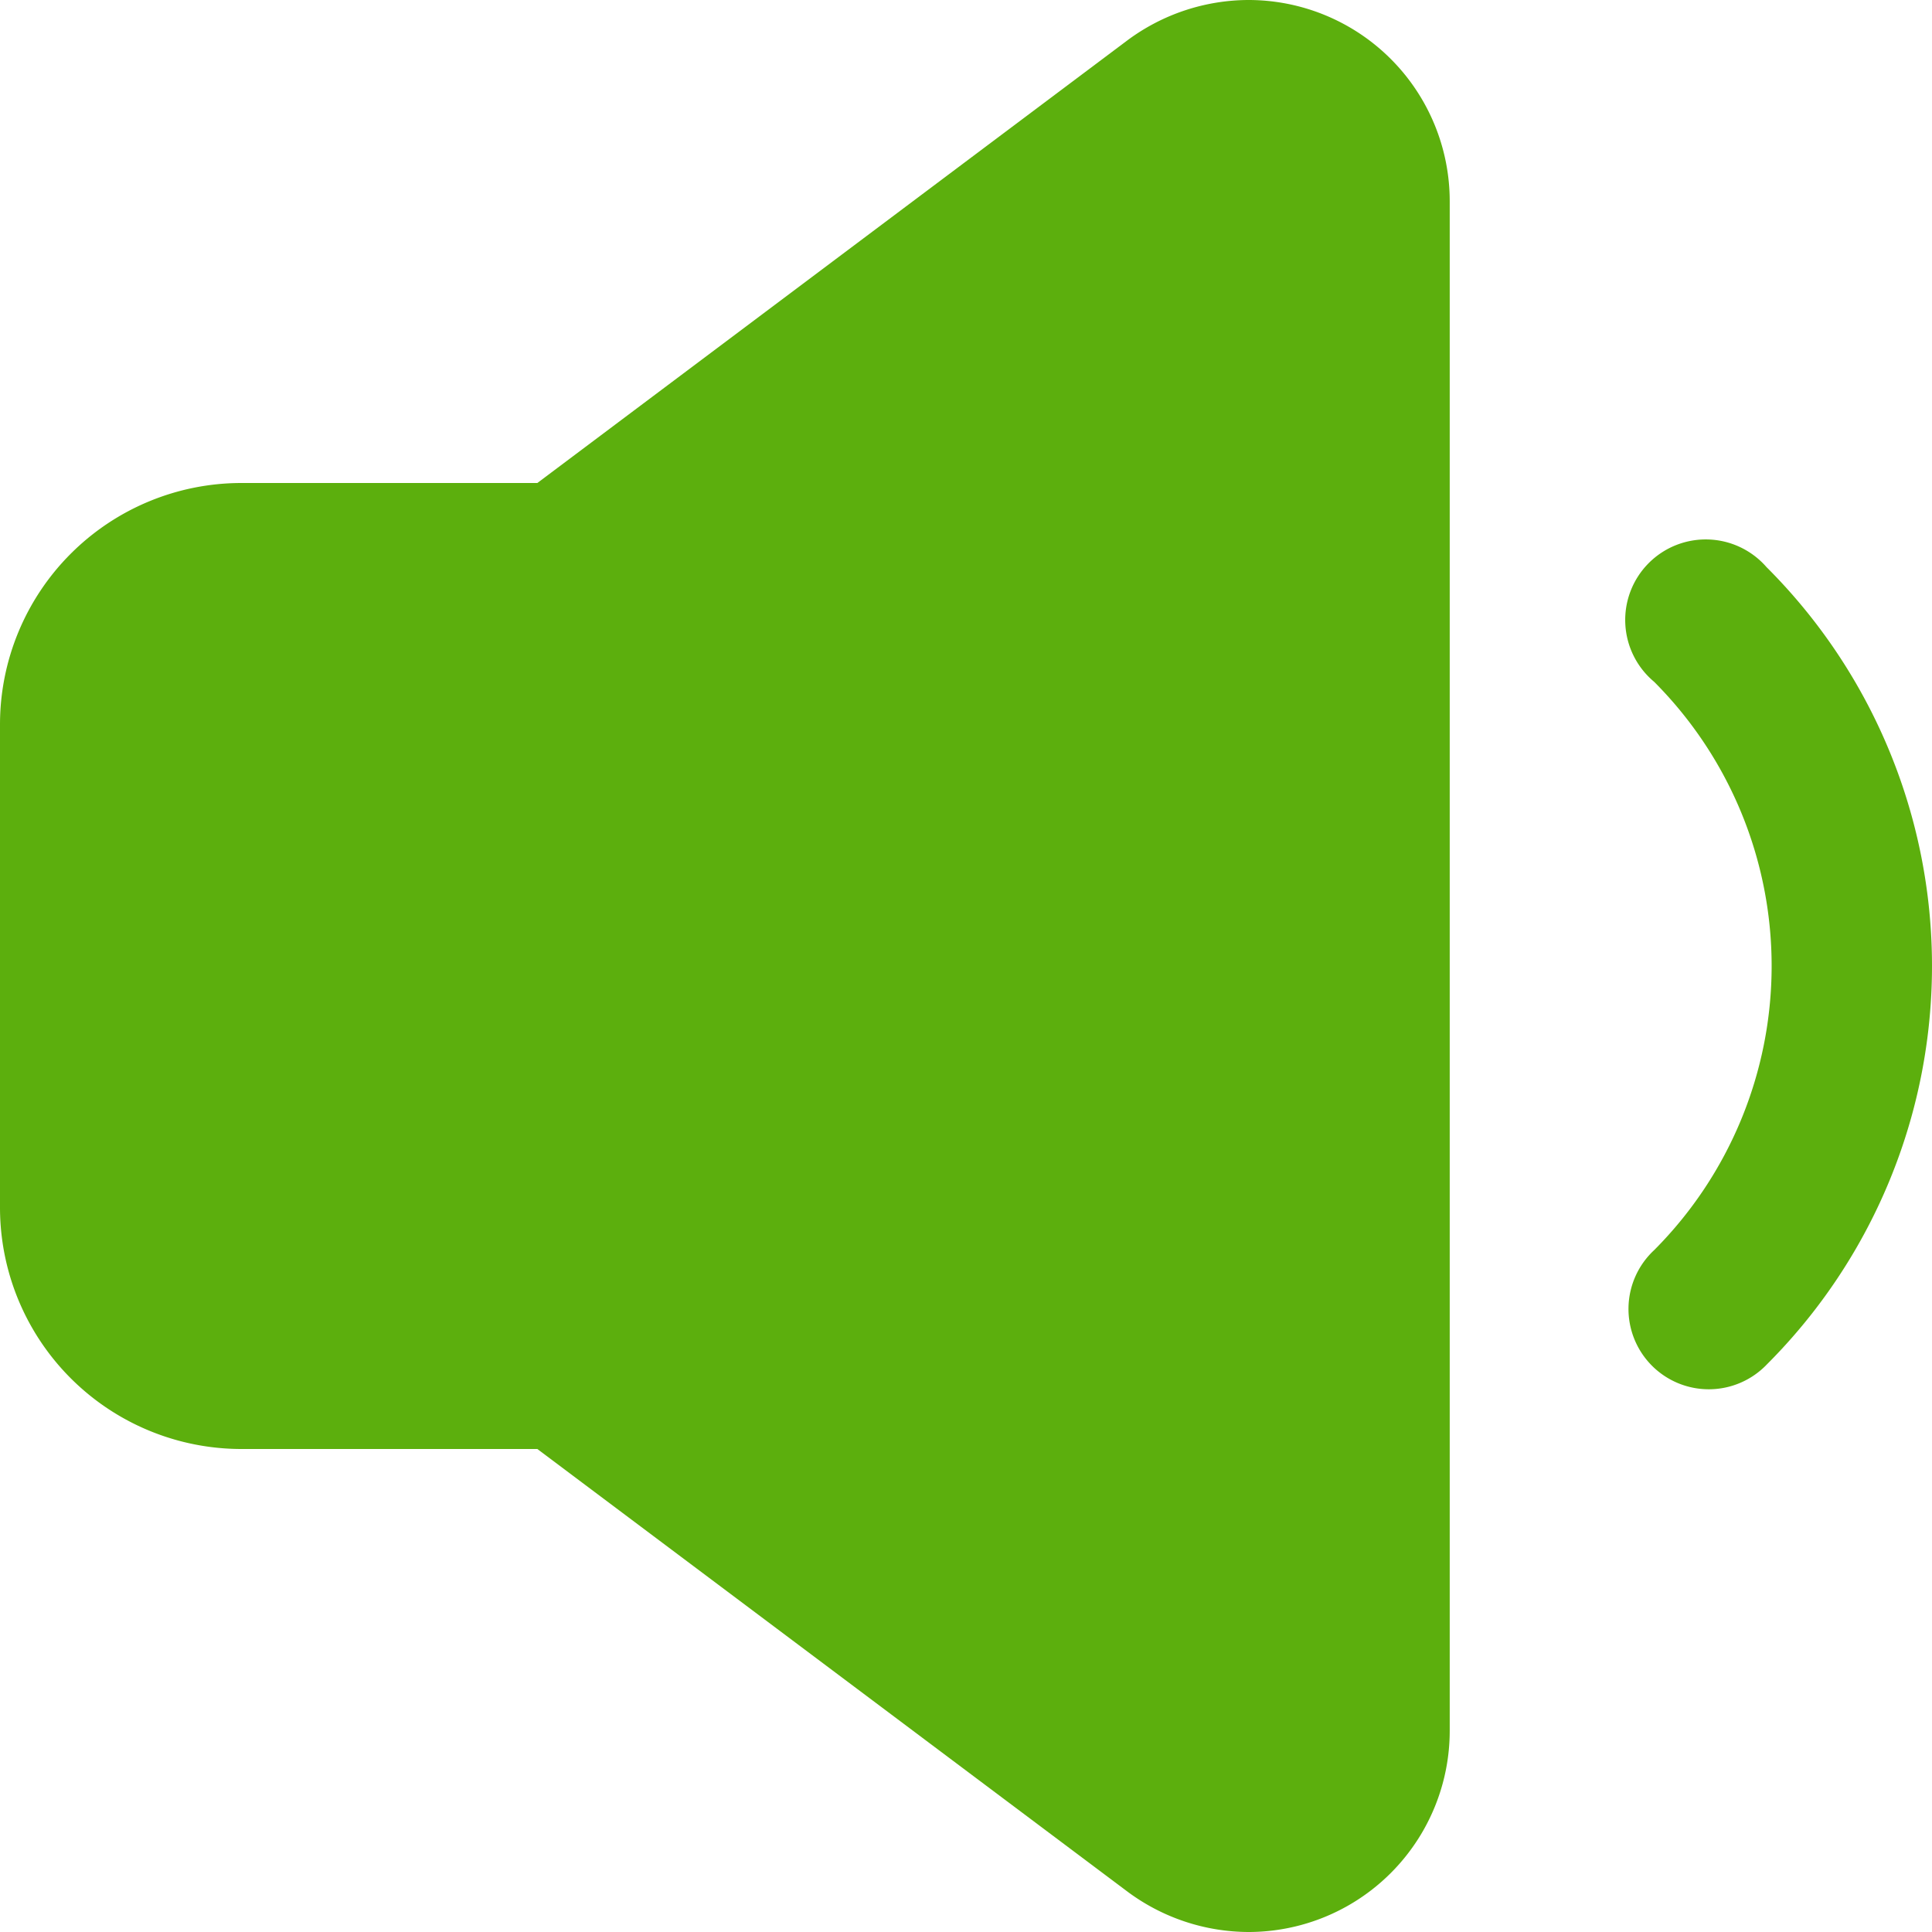
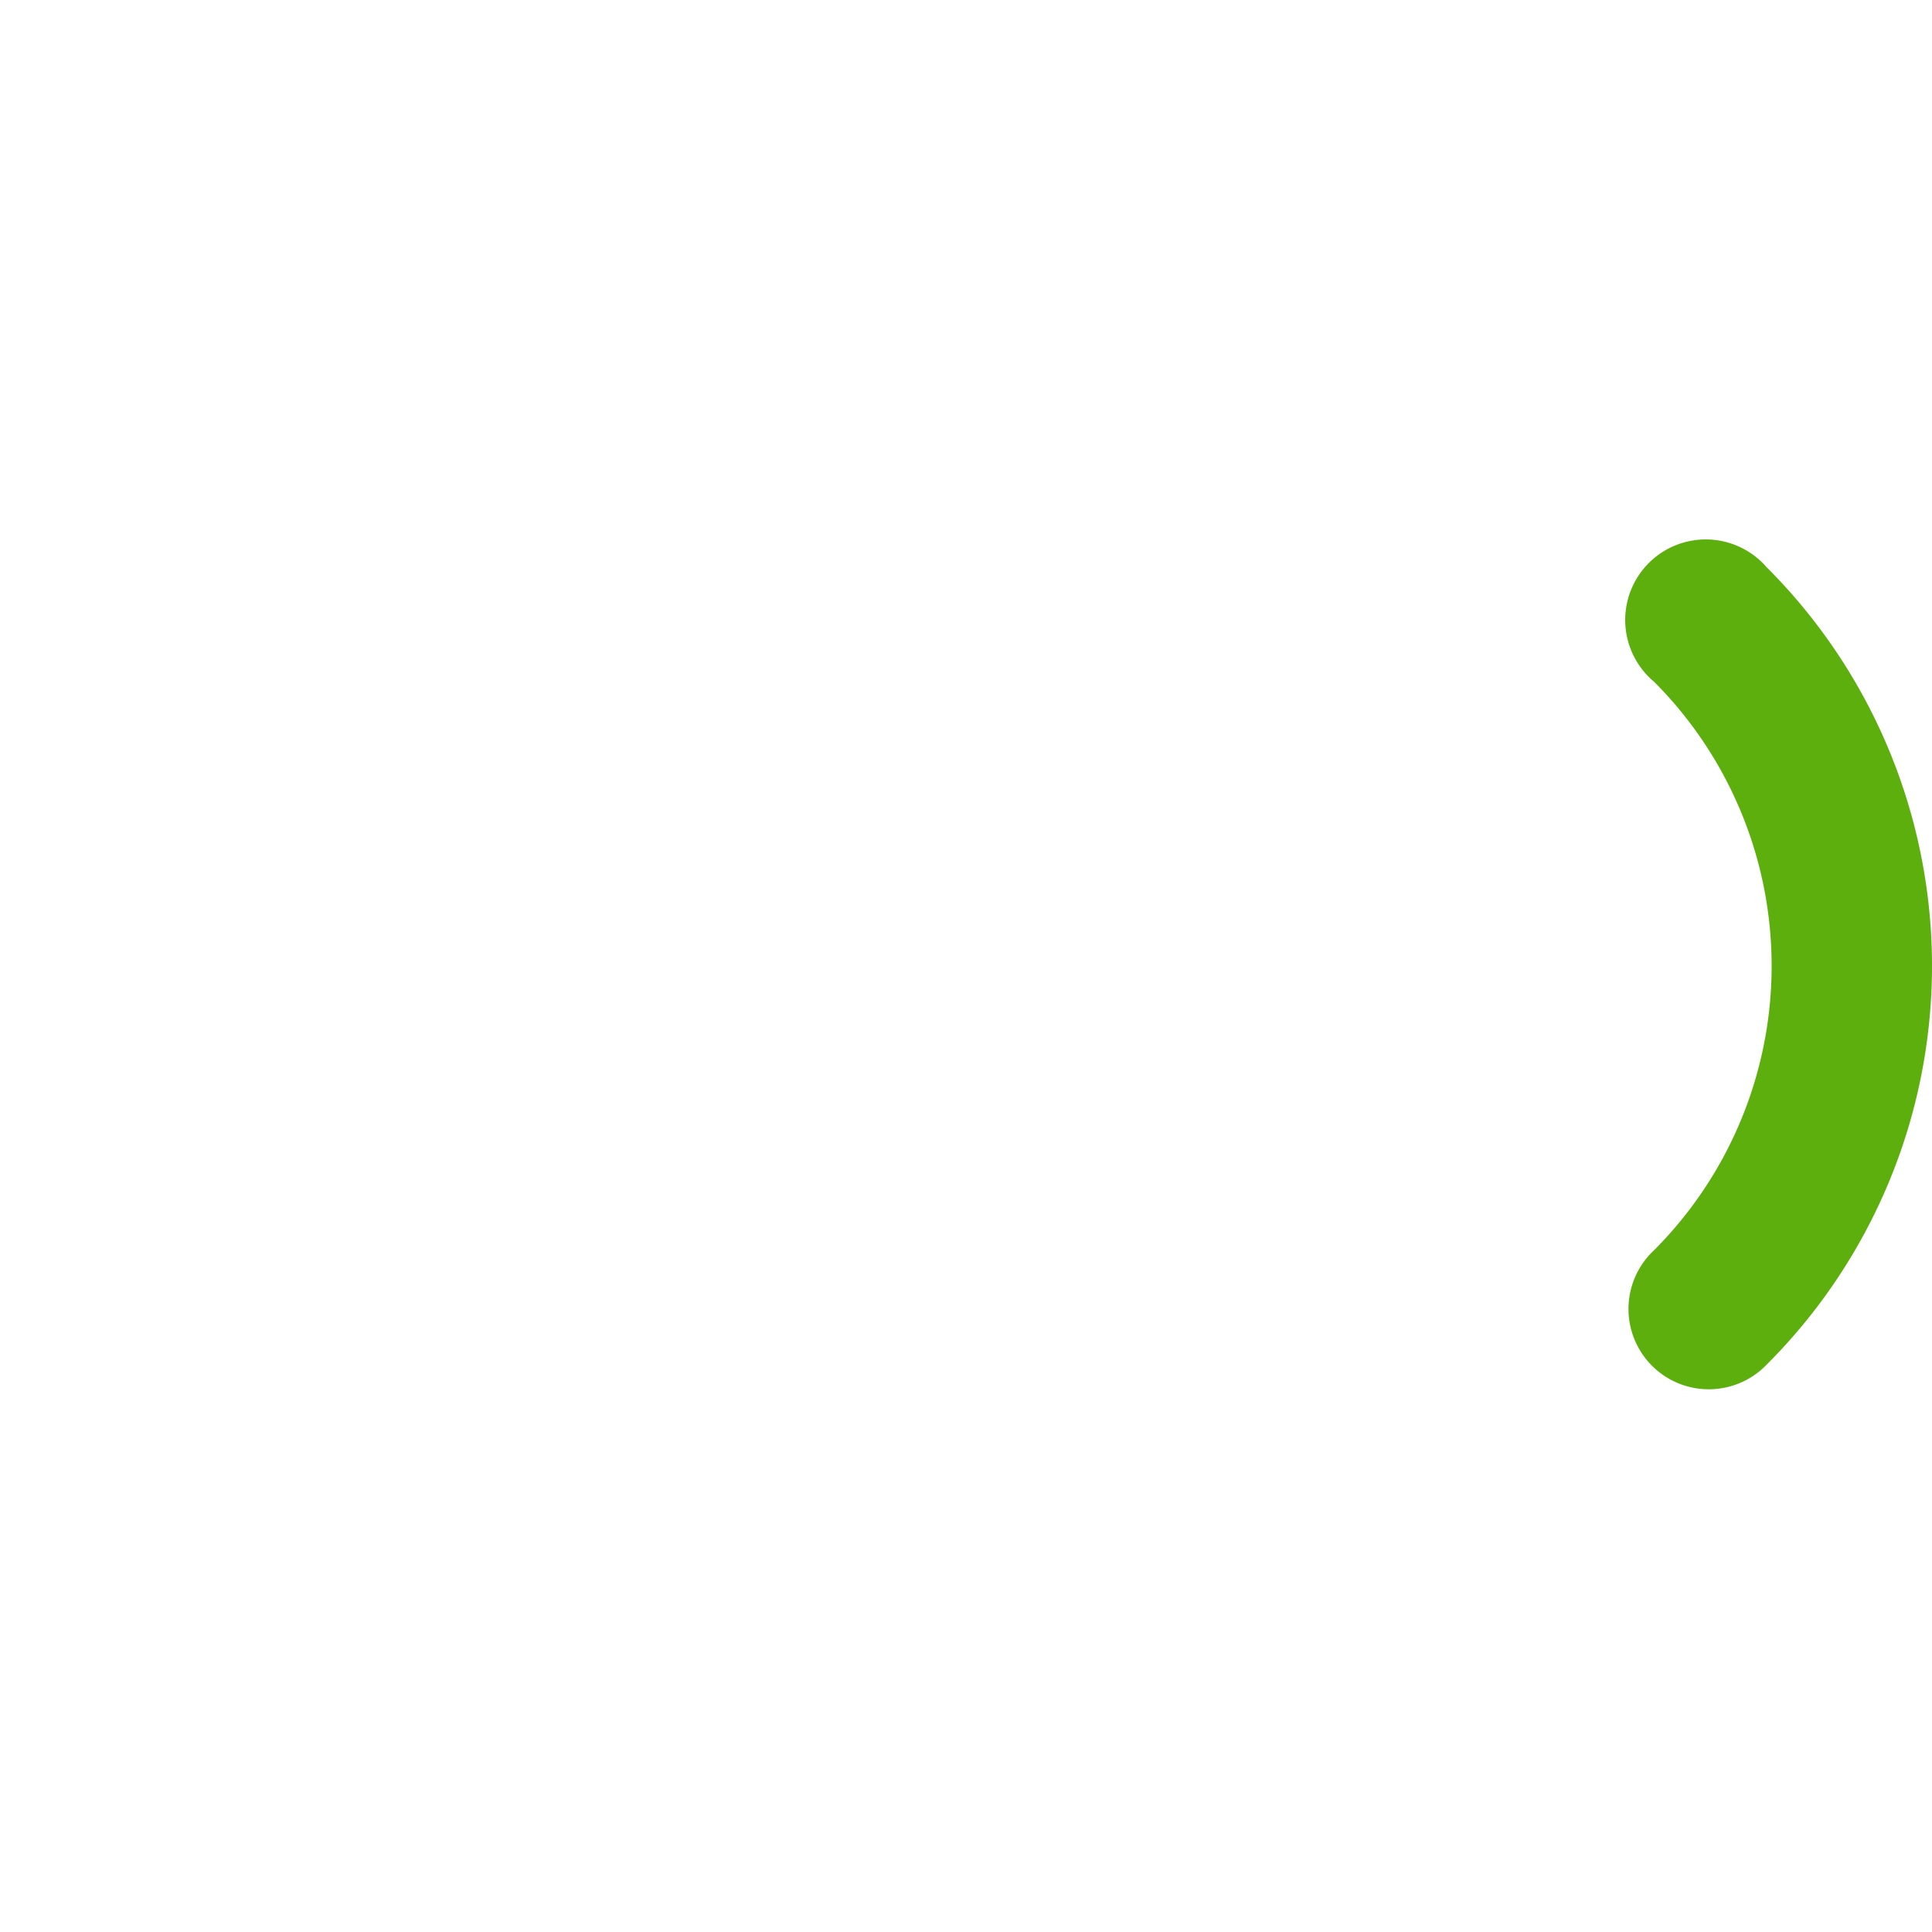
<svg xmlns="http://www.w3.org/2000/svg" width="32" height="32" viewBox="0 0 32 32">
  <g id="_11-Volume" data-name="11-Volume" transform="translate(-2 -4)">
-     <path id="Path_99107" data-name="Path 99107" d="M22.675,4a3.376,3.376,0,0,0-2,.667L10.9,12H6a4,4,0,0,0-4,4v8a4,4,0,0,0,4,4h4.9l9.777,7.333a3.376,3.376,0,0,0,2,.667,3.334,3.334,0,0,0,3.335-3.333V7.333A3.334,3.334,0,0,0,22.675,4Z" transform="translate(0)" fill="#5caf0d" />
    <path id="Path_99109" data-name="Path 99109" d="M24.526,11.165a1.334,1.334,0,1,0-1.867,1.893,6.665,6.665,0,0,1,0,9.413,1.33,1.33,0,1,0,1.867,1.893,9.331,9.331,0,0,0,0-13.2Z" transform="translate(6.739 2.235)" fill="#5caf0d" />
  </g>
</svg>